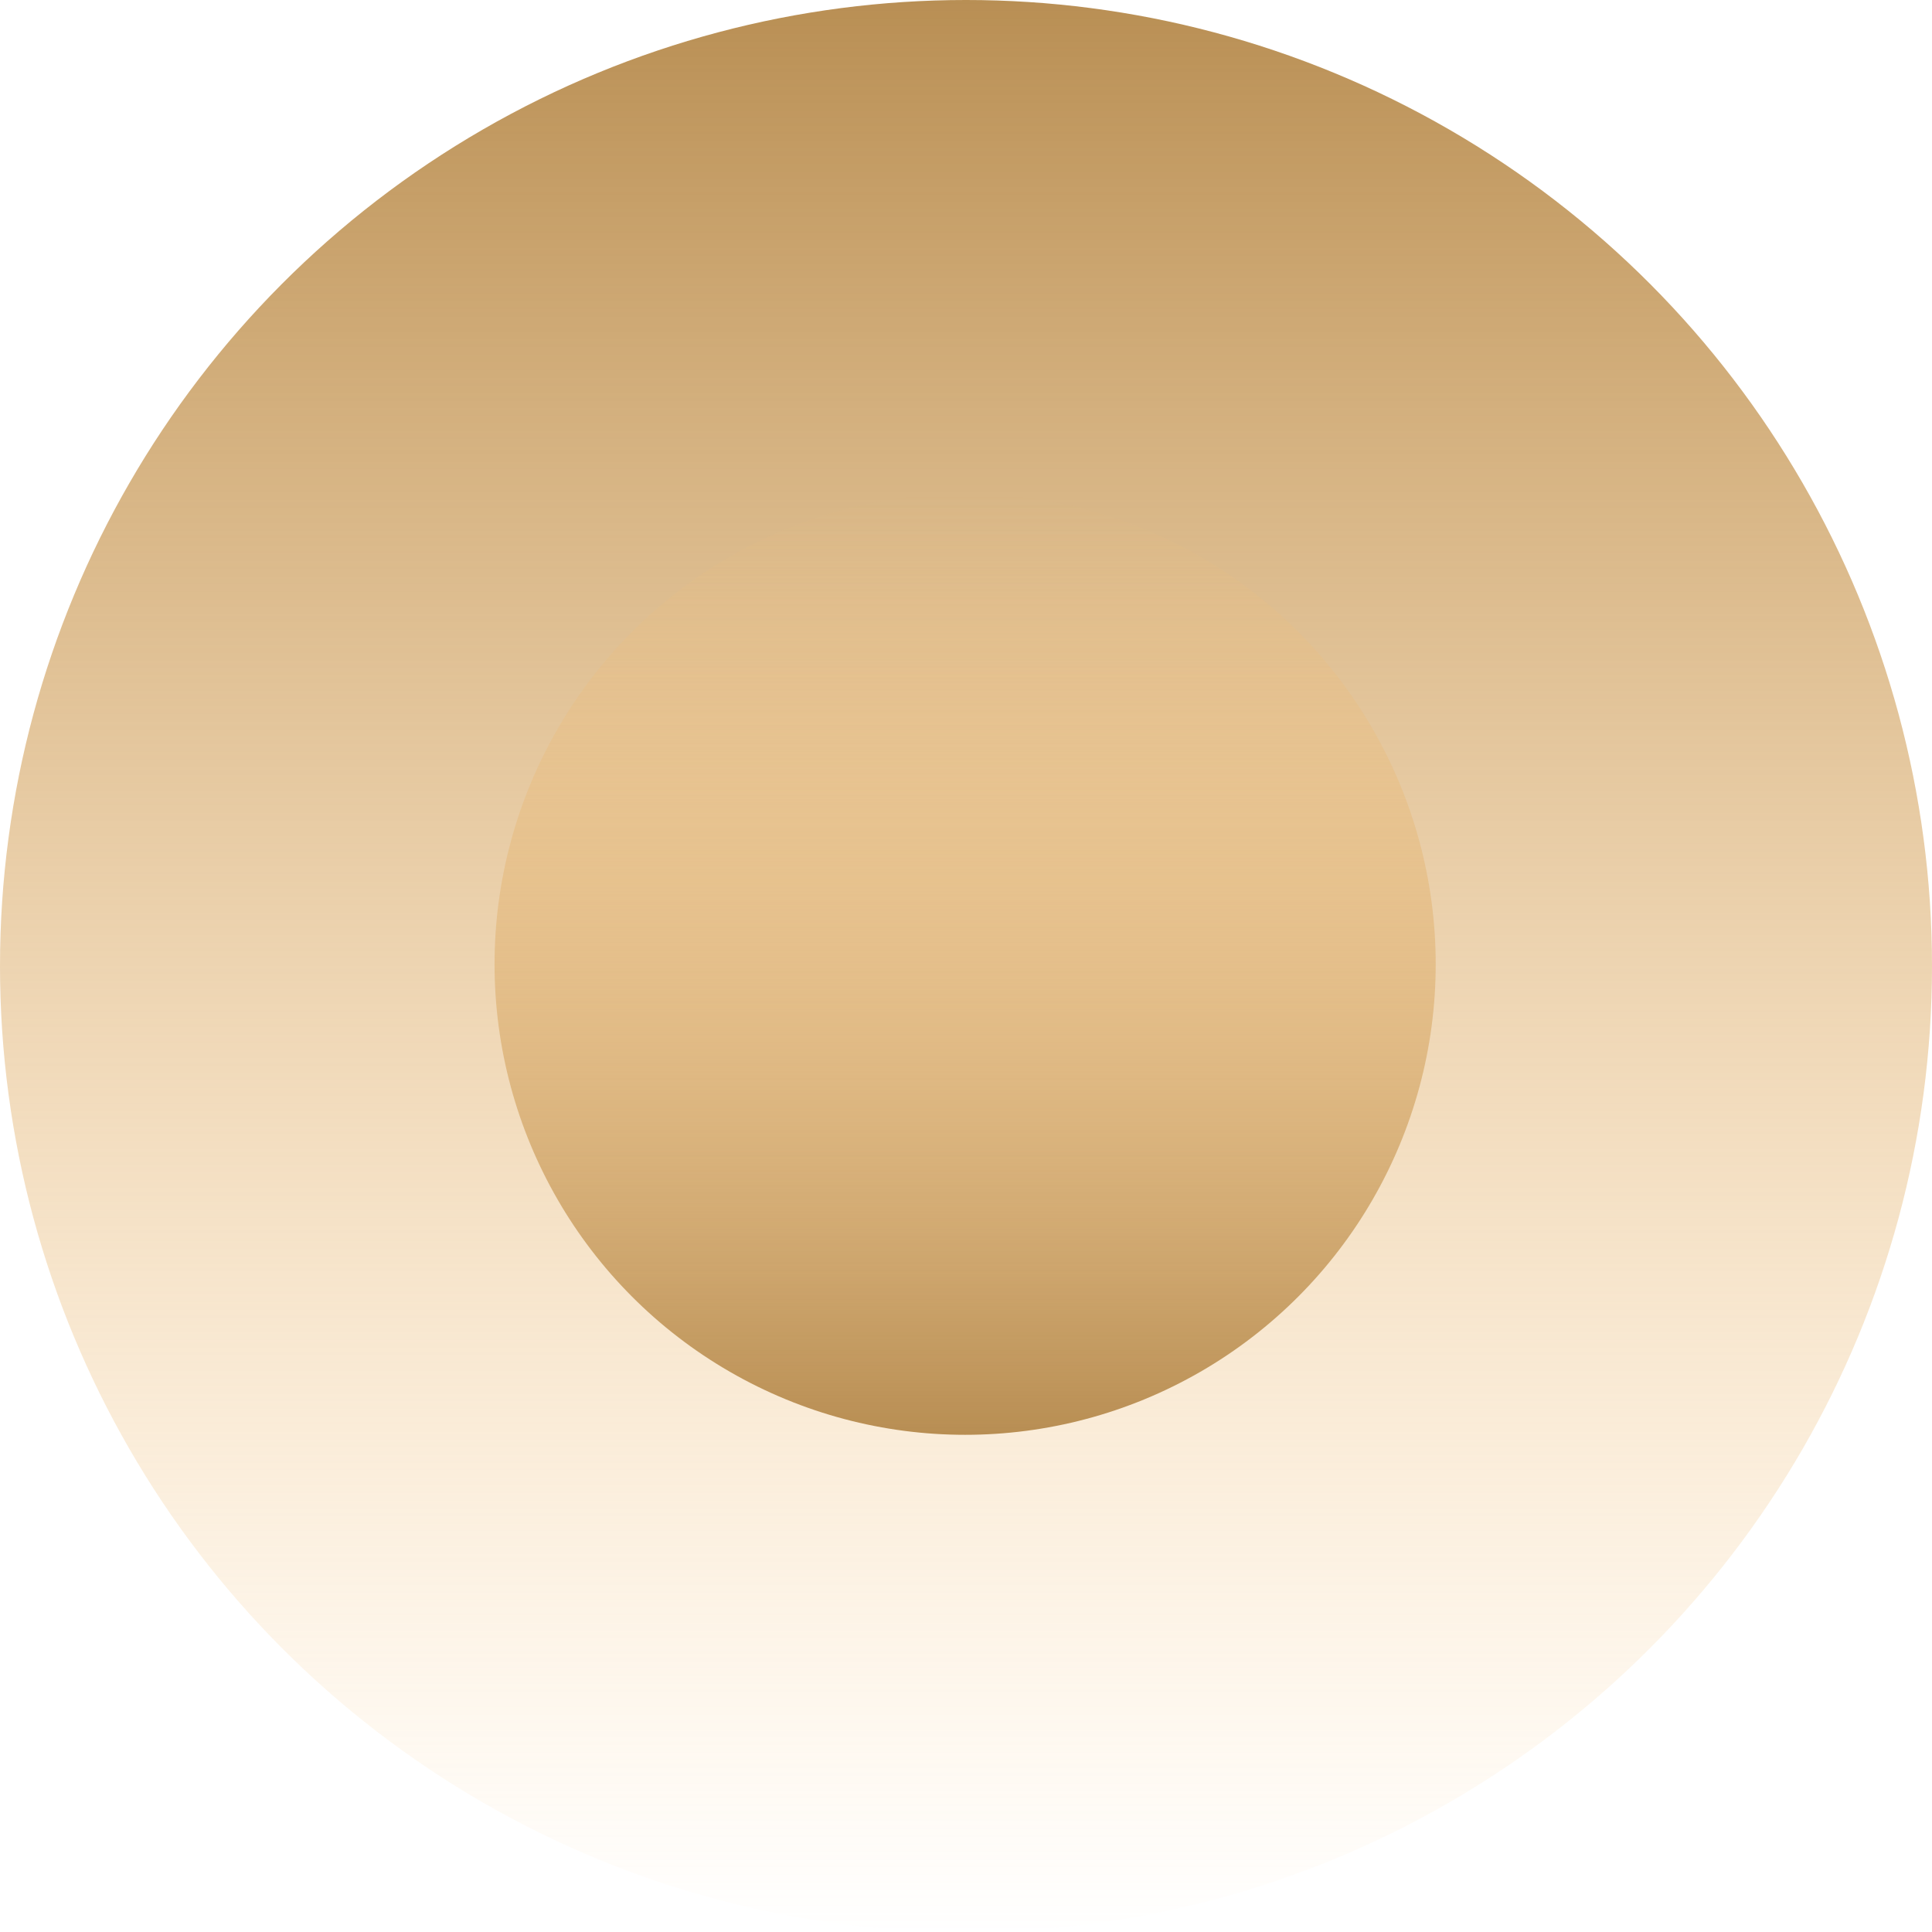
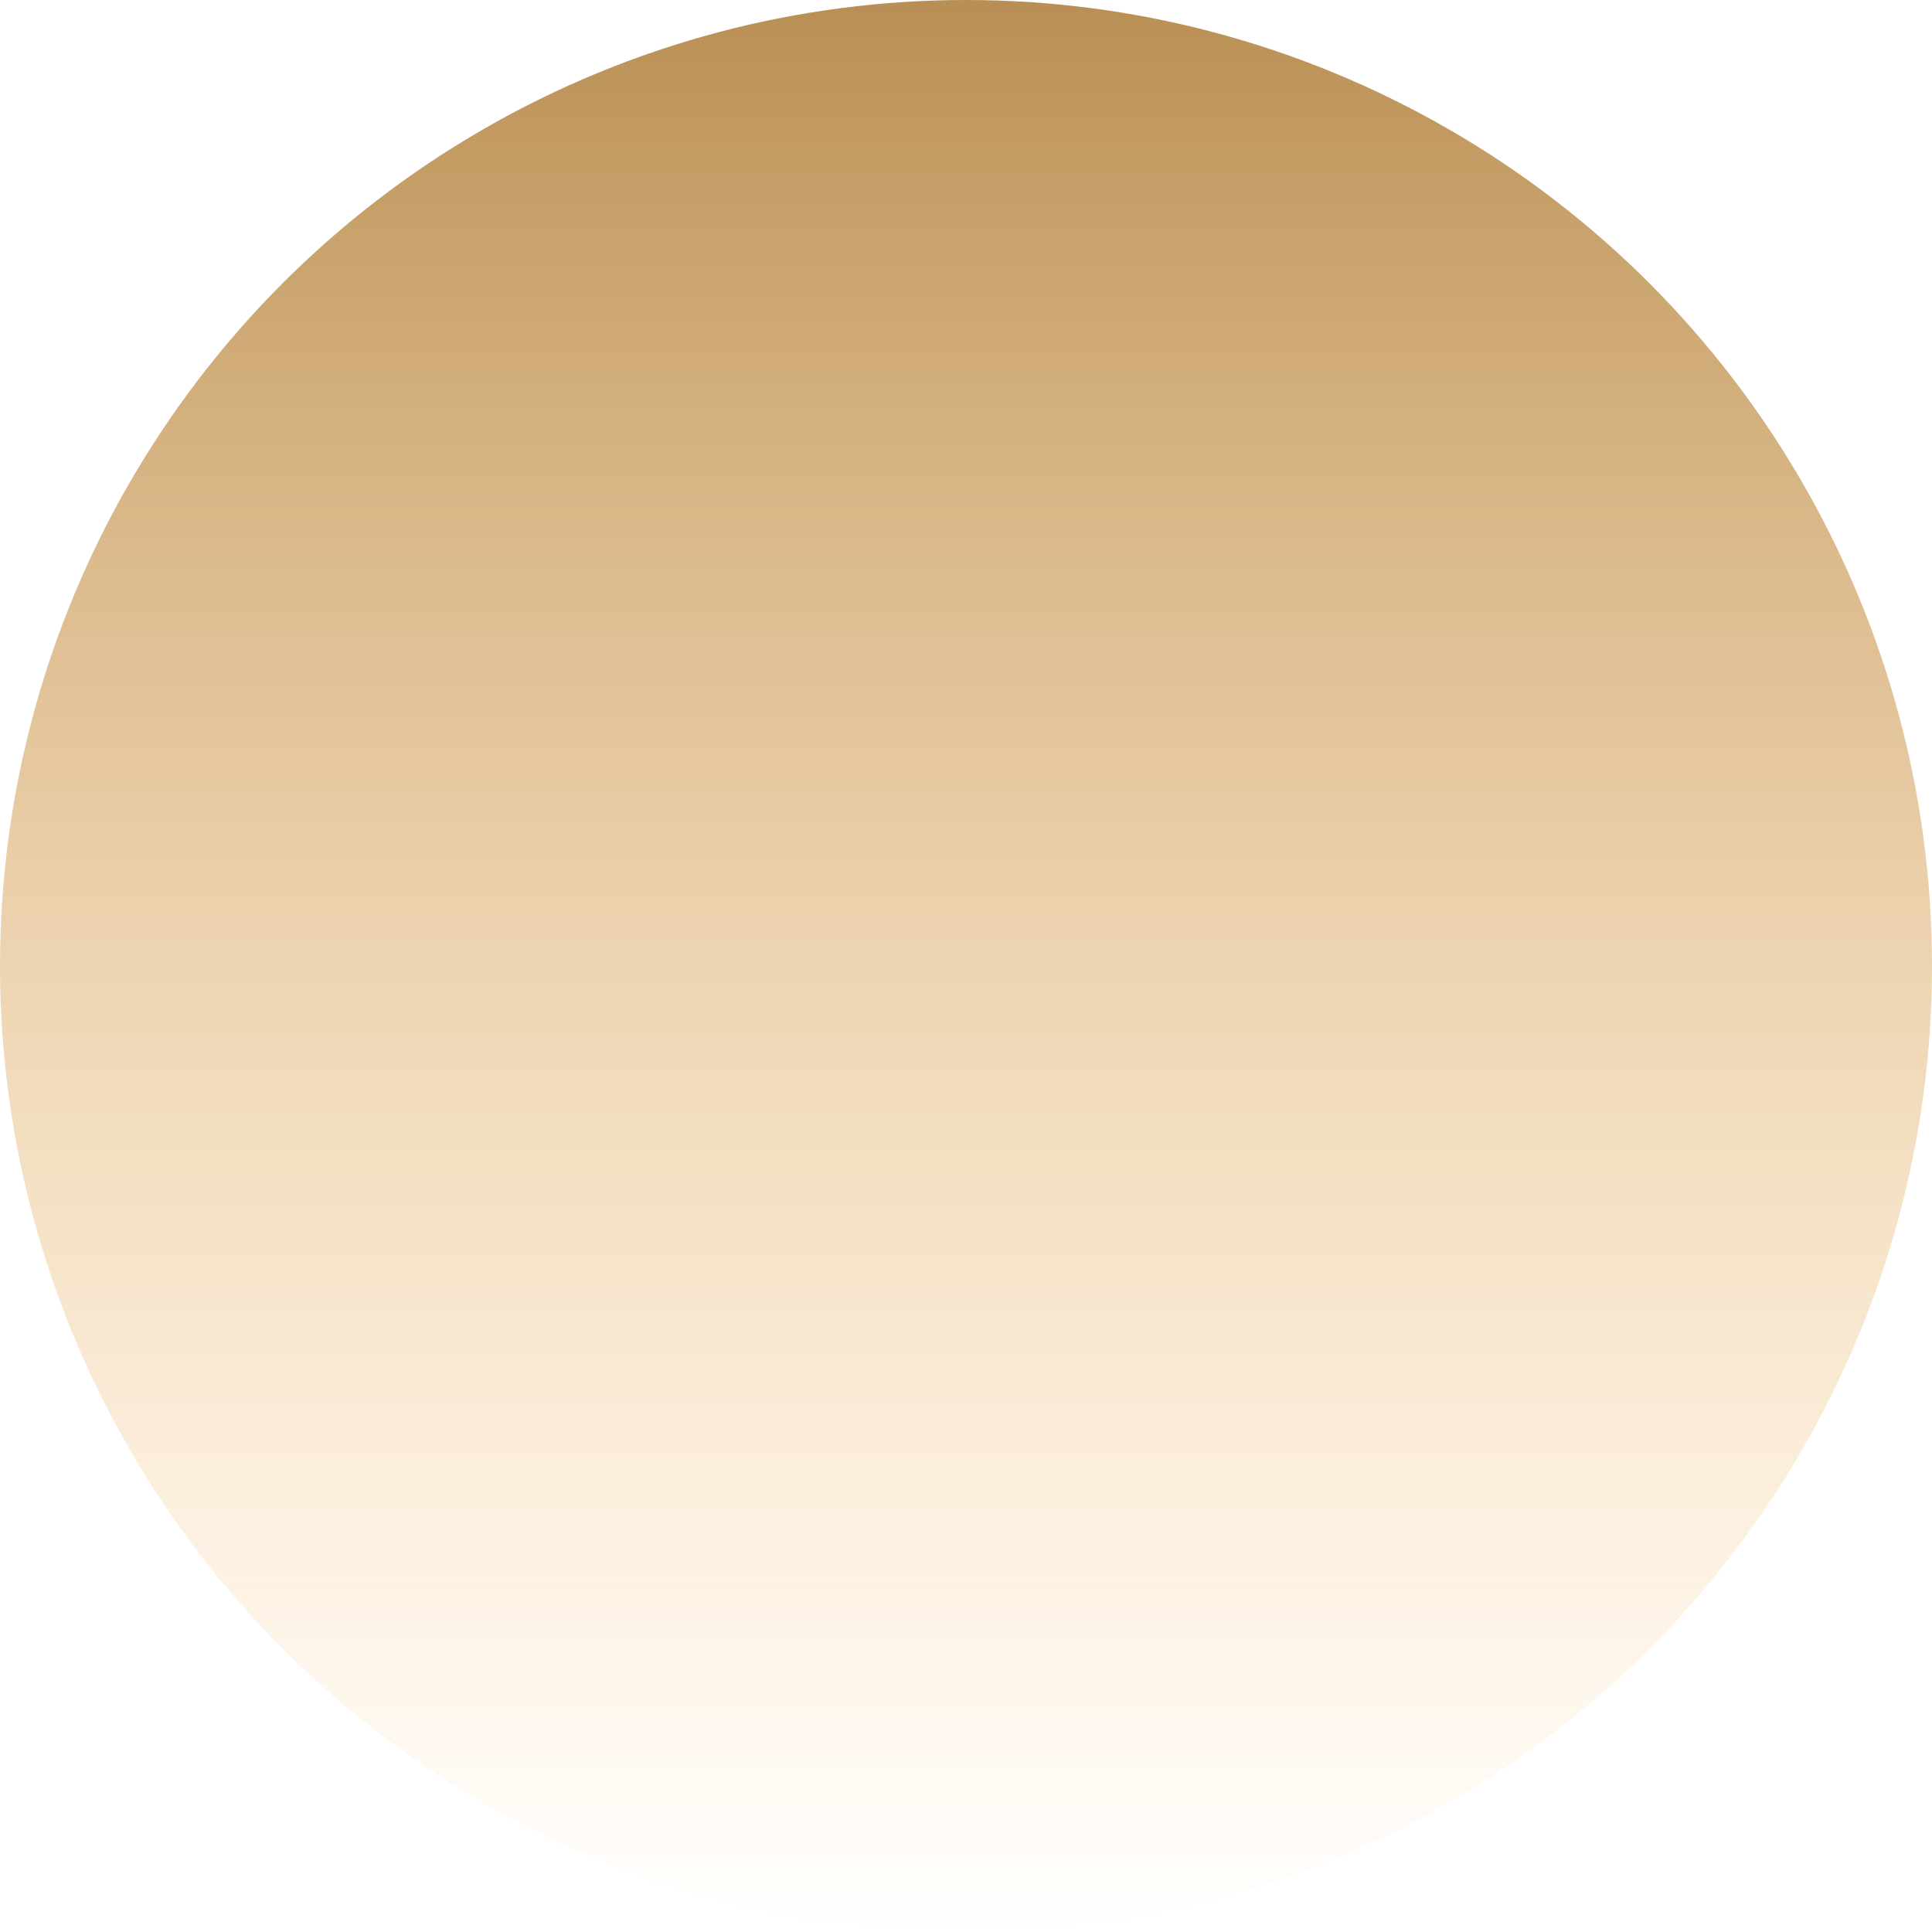
<svg xmlns="http://www.w3.org/2000/svg" width="140" height="140" viewBox="0 0 140 140">
  <defs>
    <linearGradient id="linear-gradient" x1="0.5" x2="0.5" y2="1" gradientUnits="objectBoundingBox">
      <stop offset="0" stop-color="#b88e53" />
      <stop offset="1" stop-color="#ffc574" stop-opacity="0" />
    </linearGradient>
  </defs>
  <g id="simbolo_immobili_medio_piccoli" data-name="simbolo immobili medio piccoli" transform="translate(0.24 0.16)">
    <circle id="Ellisse_45" data-name="Ellisse 45" cx="70" cy="70" r="70" transform="translate(-0.24 -0.16)" fill="url(#linear-gradient)" />
-     <circle id="Ellisse_46" data-name="Ellisse 46" cx="34.1" cy="34.1" r="34.1" transform="translate(103.797 103.812) rotate(180)" fill="url(#linear-gradient)" />
  </g>
</svg>